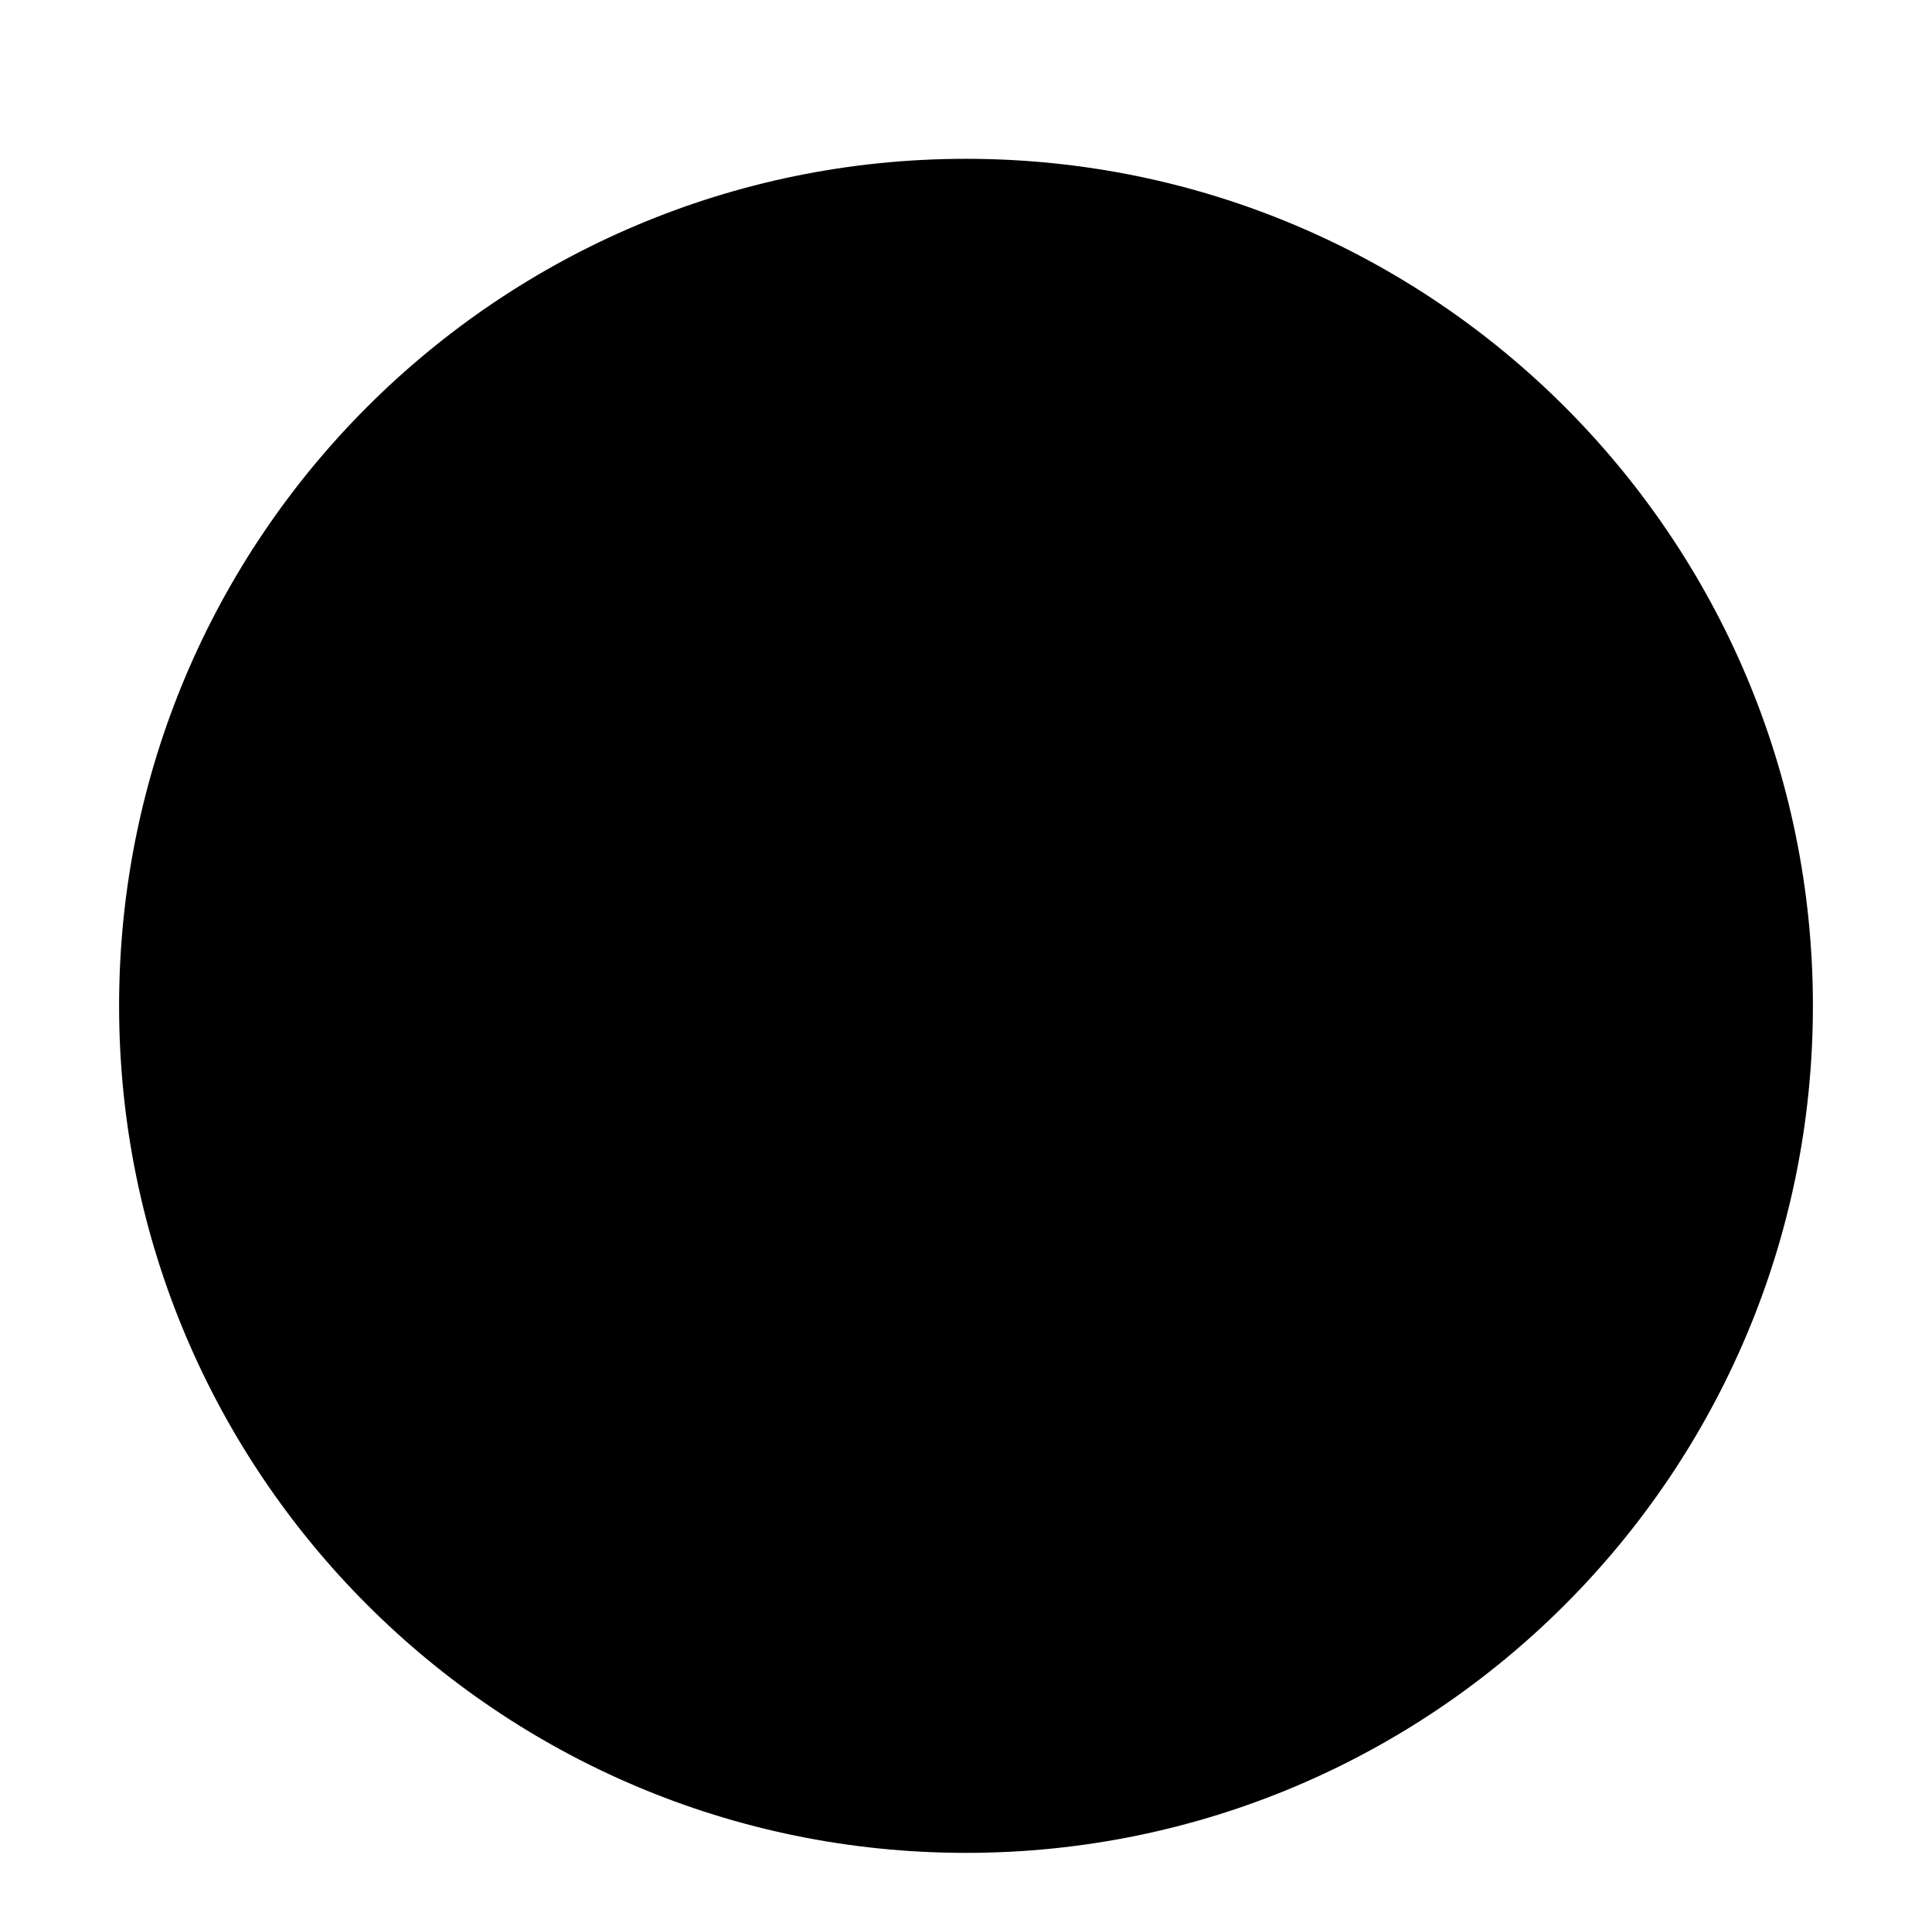
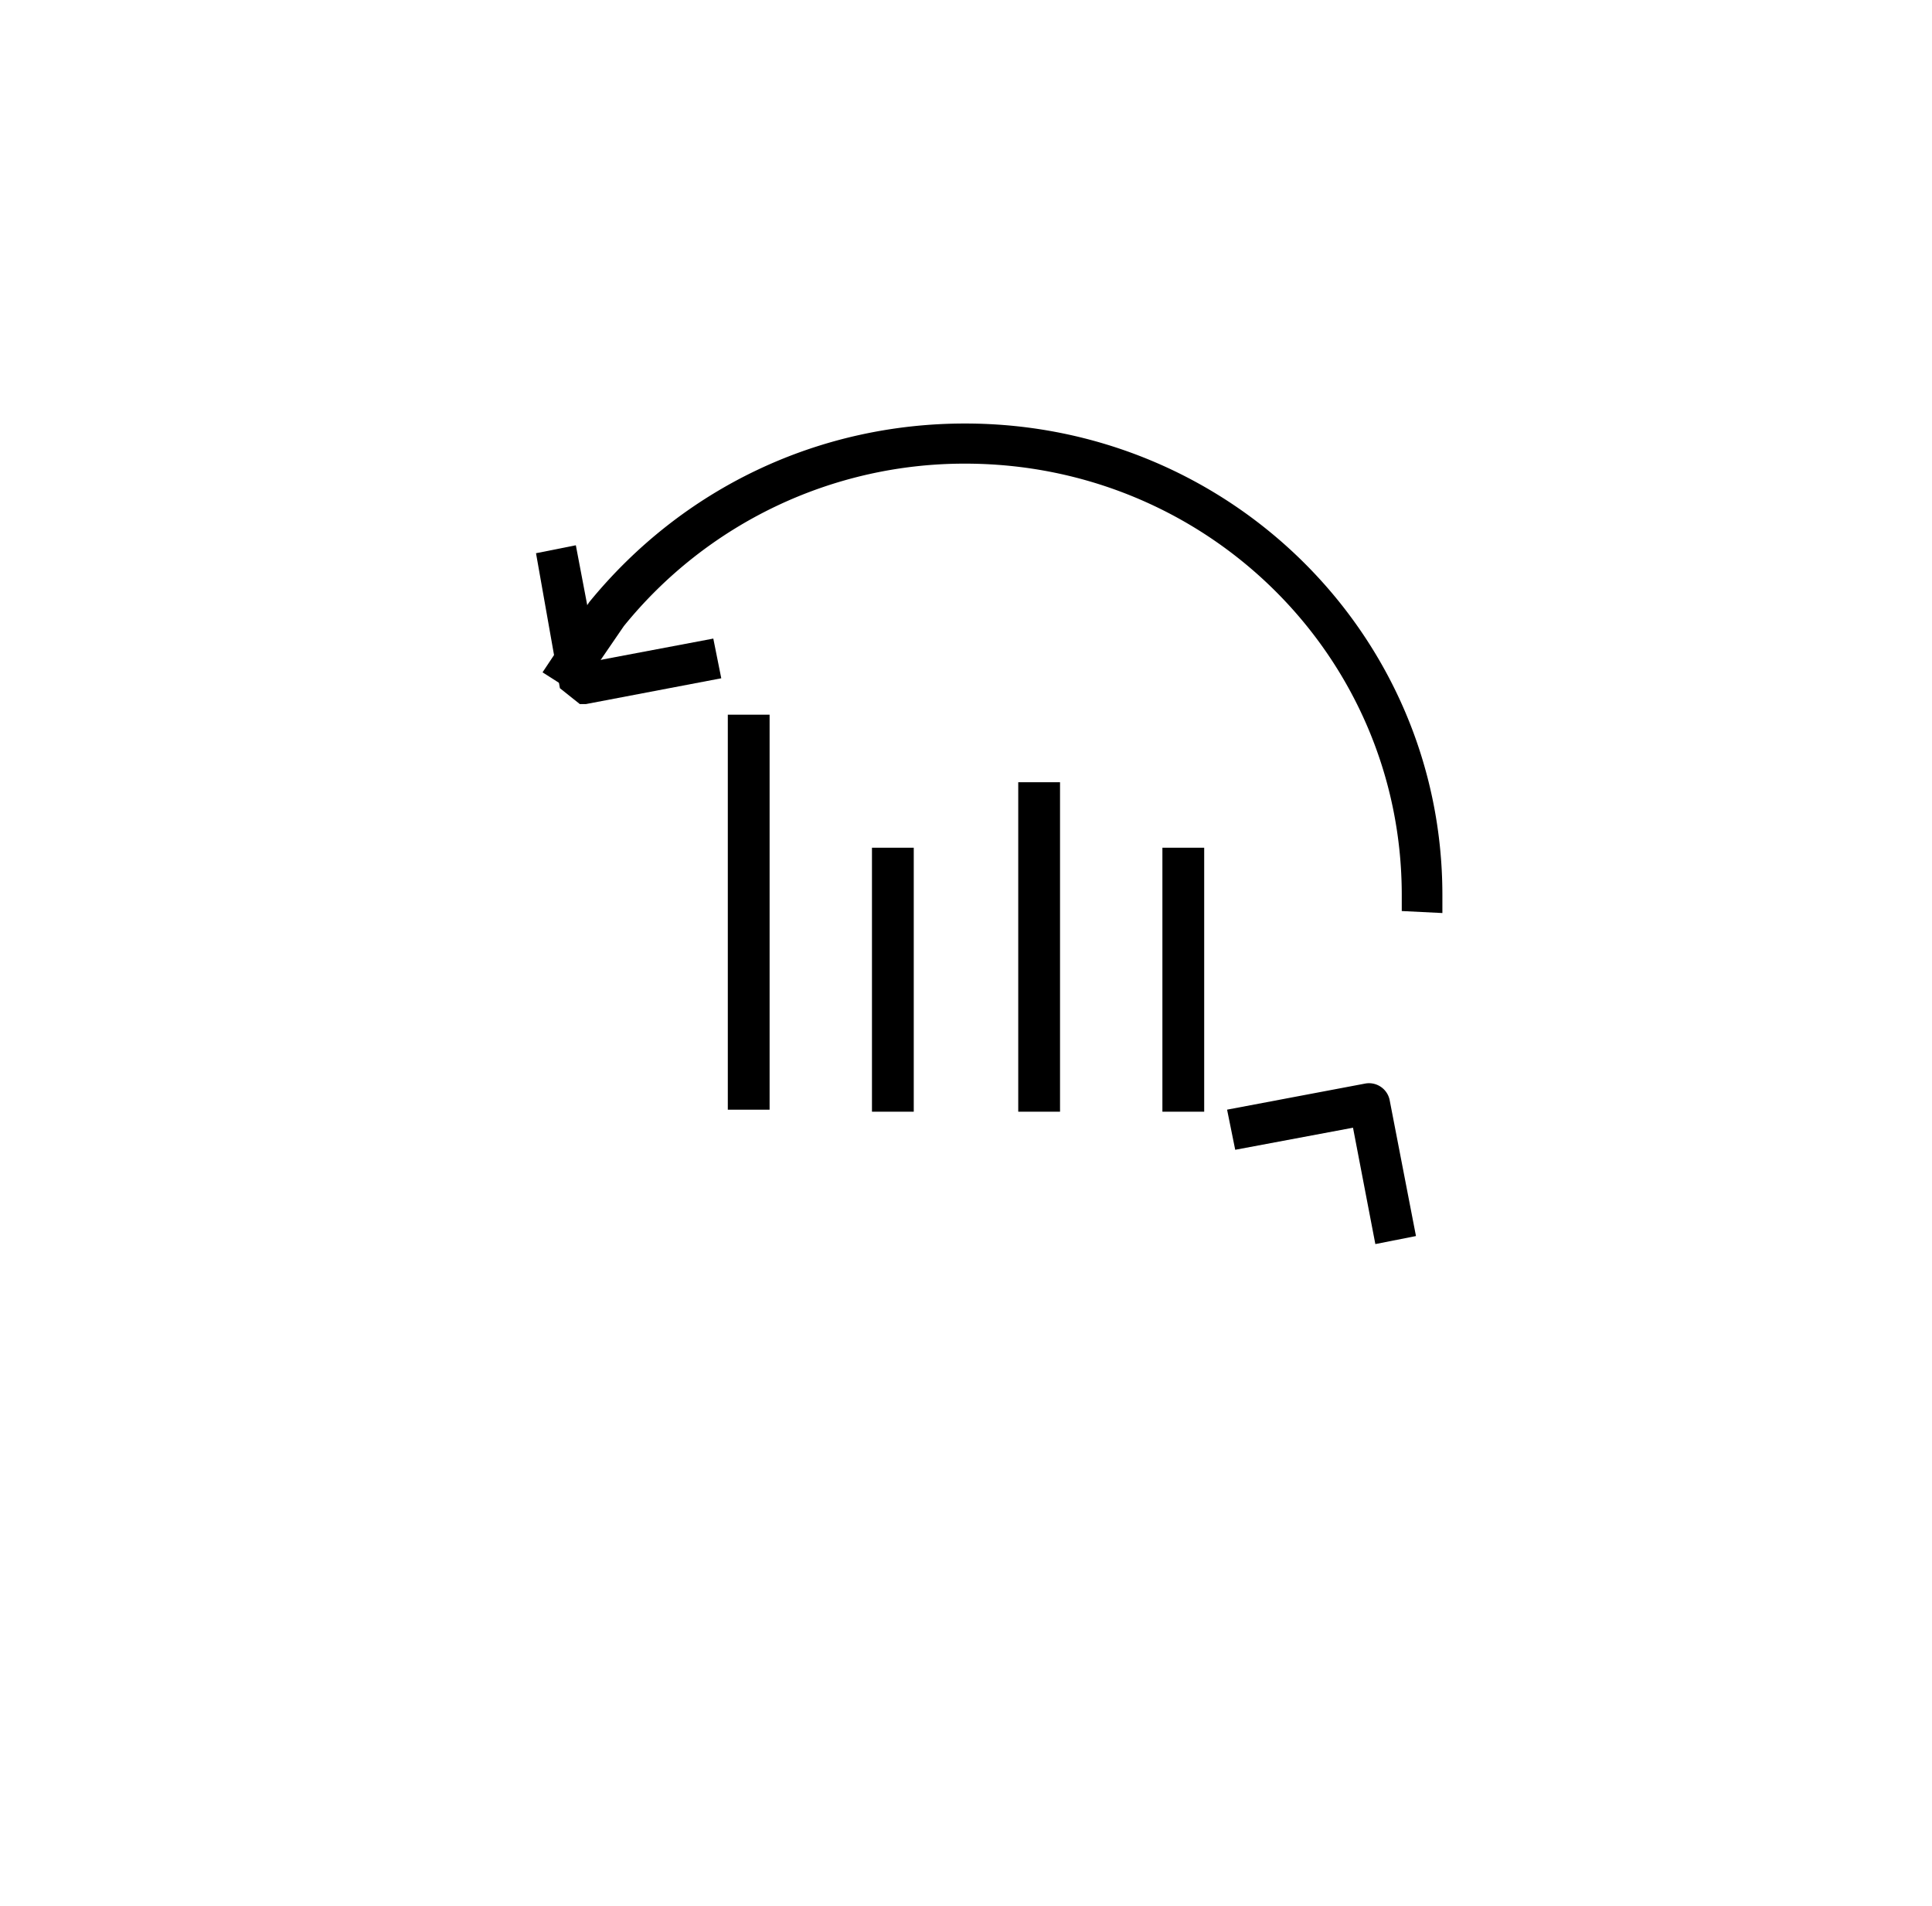
<svg xmlns="http://www.w3.org/2000/svg" xmlns:xlink="http://www.w3.org/1999/xlink" width="73" height="72" viewBox="0 0 73 72">
  <defs>
    <filter x="-10.9%" y="-7.8%" width="121.9%" height="121.9%" filterUnits="objectBoundingBox" id="h2v34kit0b">
      <feOffset dy="2" in="SourceAlpha" result="shadowOffsetOuter1" />
      <feMorphology radius="1" in="SourceAlpha" result="shadowInner" />
      <feOffset dy="2" in="shadowInner" result="shadowInner" />
      <feComposite in="shadowOffsetOuter1" in2="shadowInner" operator="out" result="shadowOffsetOuter1" />
      <feGaussianBlur stdDeviation="2" in="shadowOffsetOuter1" result="shadowBlurOuter1" />
      <feColorMatrix values="0 0 0 0 0 0 0 0 0 0 0 0 0 0 0 0 0 0 0.5 0" in="shadowBlurOuter1" />
    </filter>
-     <path d="M32 64c17.673 0 32-14.327 32-32C64 14.327 49.673 0 32 0 14.327 0 0 14.327 0 32c0 17.673 14.327 32 32 32z" id="esy8zec8da" />
    <mask id="i9kbhsvzmc" maskContentUnits="userSpaceOnUse" maskUnits="objectBoundingBox" x="0" y="0" width="64" height="64" fill="#fff">
      <use xlink:href="#esy8zec8da" />
    </mask>
  </defs>
  <g fill="none" fill-rule="evenodd">
    <g stroke-dasharray="0,4" transform="translate(4.5 2)">
      <use fill="#000" filter="url(#h2v34kit0b)" xlink:href="#esy8zec8da" />
      <use stroke="#000" mask="url(#i9kbhsvzmc)" stroke-width="2" xlink:href="#esy8zec8da" />
    </g>
    <g fill="#000" fill-rule="nonzero">
-       <path d="M36.536 52C26.56 52 18.5 43.824 18.5 33.7V33l1.535.078v.623c0 9.266 7.368 16.742 16.501 16.742 5.066 0 9.747-2.336 12.894-6.308l1.765-2.647 1.305.856-1.765 2.726C47.205 49.508 42.062 52 36.536 52z" />
      <path d="m51.967 47-.844-4.396-4.451.834-.307-1.516 5.219-.986a.796.796 0 0 1 .92.607l.998 5.154-1.535.303zM54.5 34.494l-1.535-.076v-.606c0-9.02-7.368-16.296-16.501-16.296a16.564 16.564 0 0 0-12.894 6.14l-1.765 2.576L20.5 25.4l1.765-2.653C25.795 18.426 30.938 16 36.464 16 46.44 16 54.5 23.958 54.5 33.812v.682z" />
-       <path d="M21.156 26c-.376 0-.678-.225-.753-.6l-.903-5.1 1.505-.3.828 4.35 4.366-.825.301 1.5-5.118.975h-.226zM27.5 27h1.579v14.923H27.5zM32.947 32.026h1.579V42h-1.579zM38.474 29.552h1.579V42h-1.579zM43.921 32.026H45.5V42h-1.579z" />
+       <path d="M21.156 26l-.903-5.1 1.505-.3.828 4.35 4.366-.825.301 1.5-5.118.975h-.226zM27.5 27h1.579v14.923H27.5zM32.947 32.026h1.579V42h-1.579zM38.474 29.552h1.579V42h-1.579zM43.921 32.026H45.5V42h-1.579z" />
    </g>
  </g>
</svg>